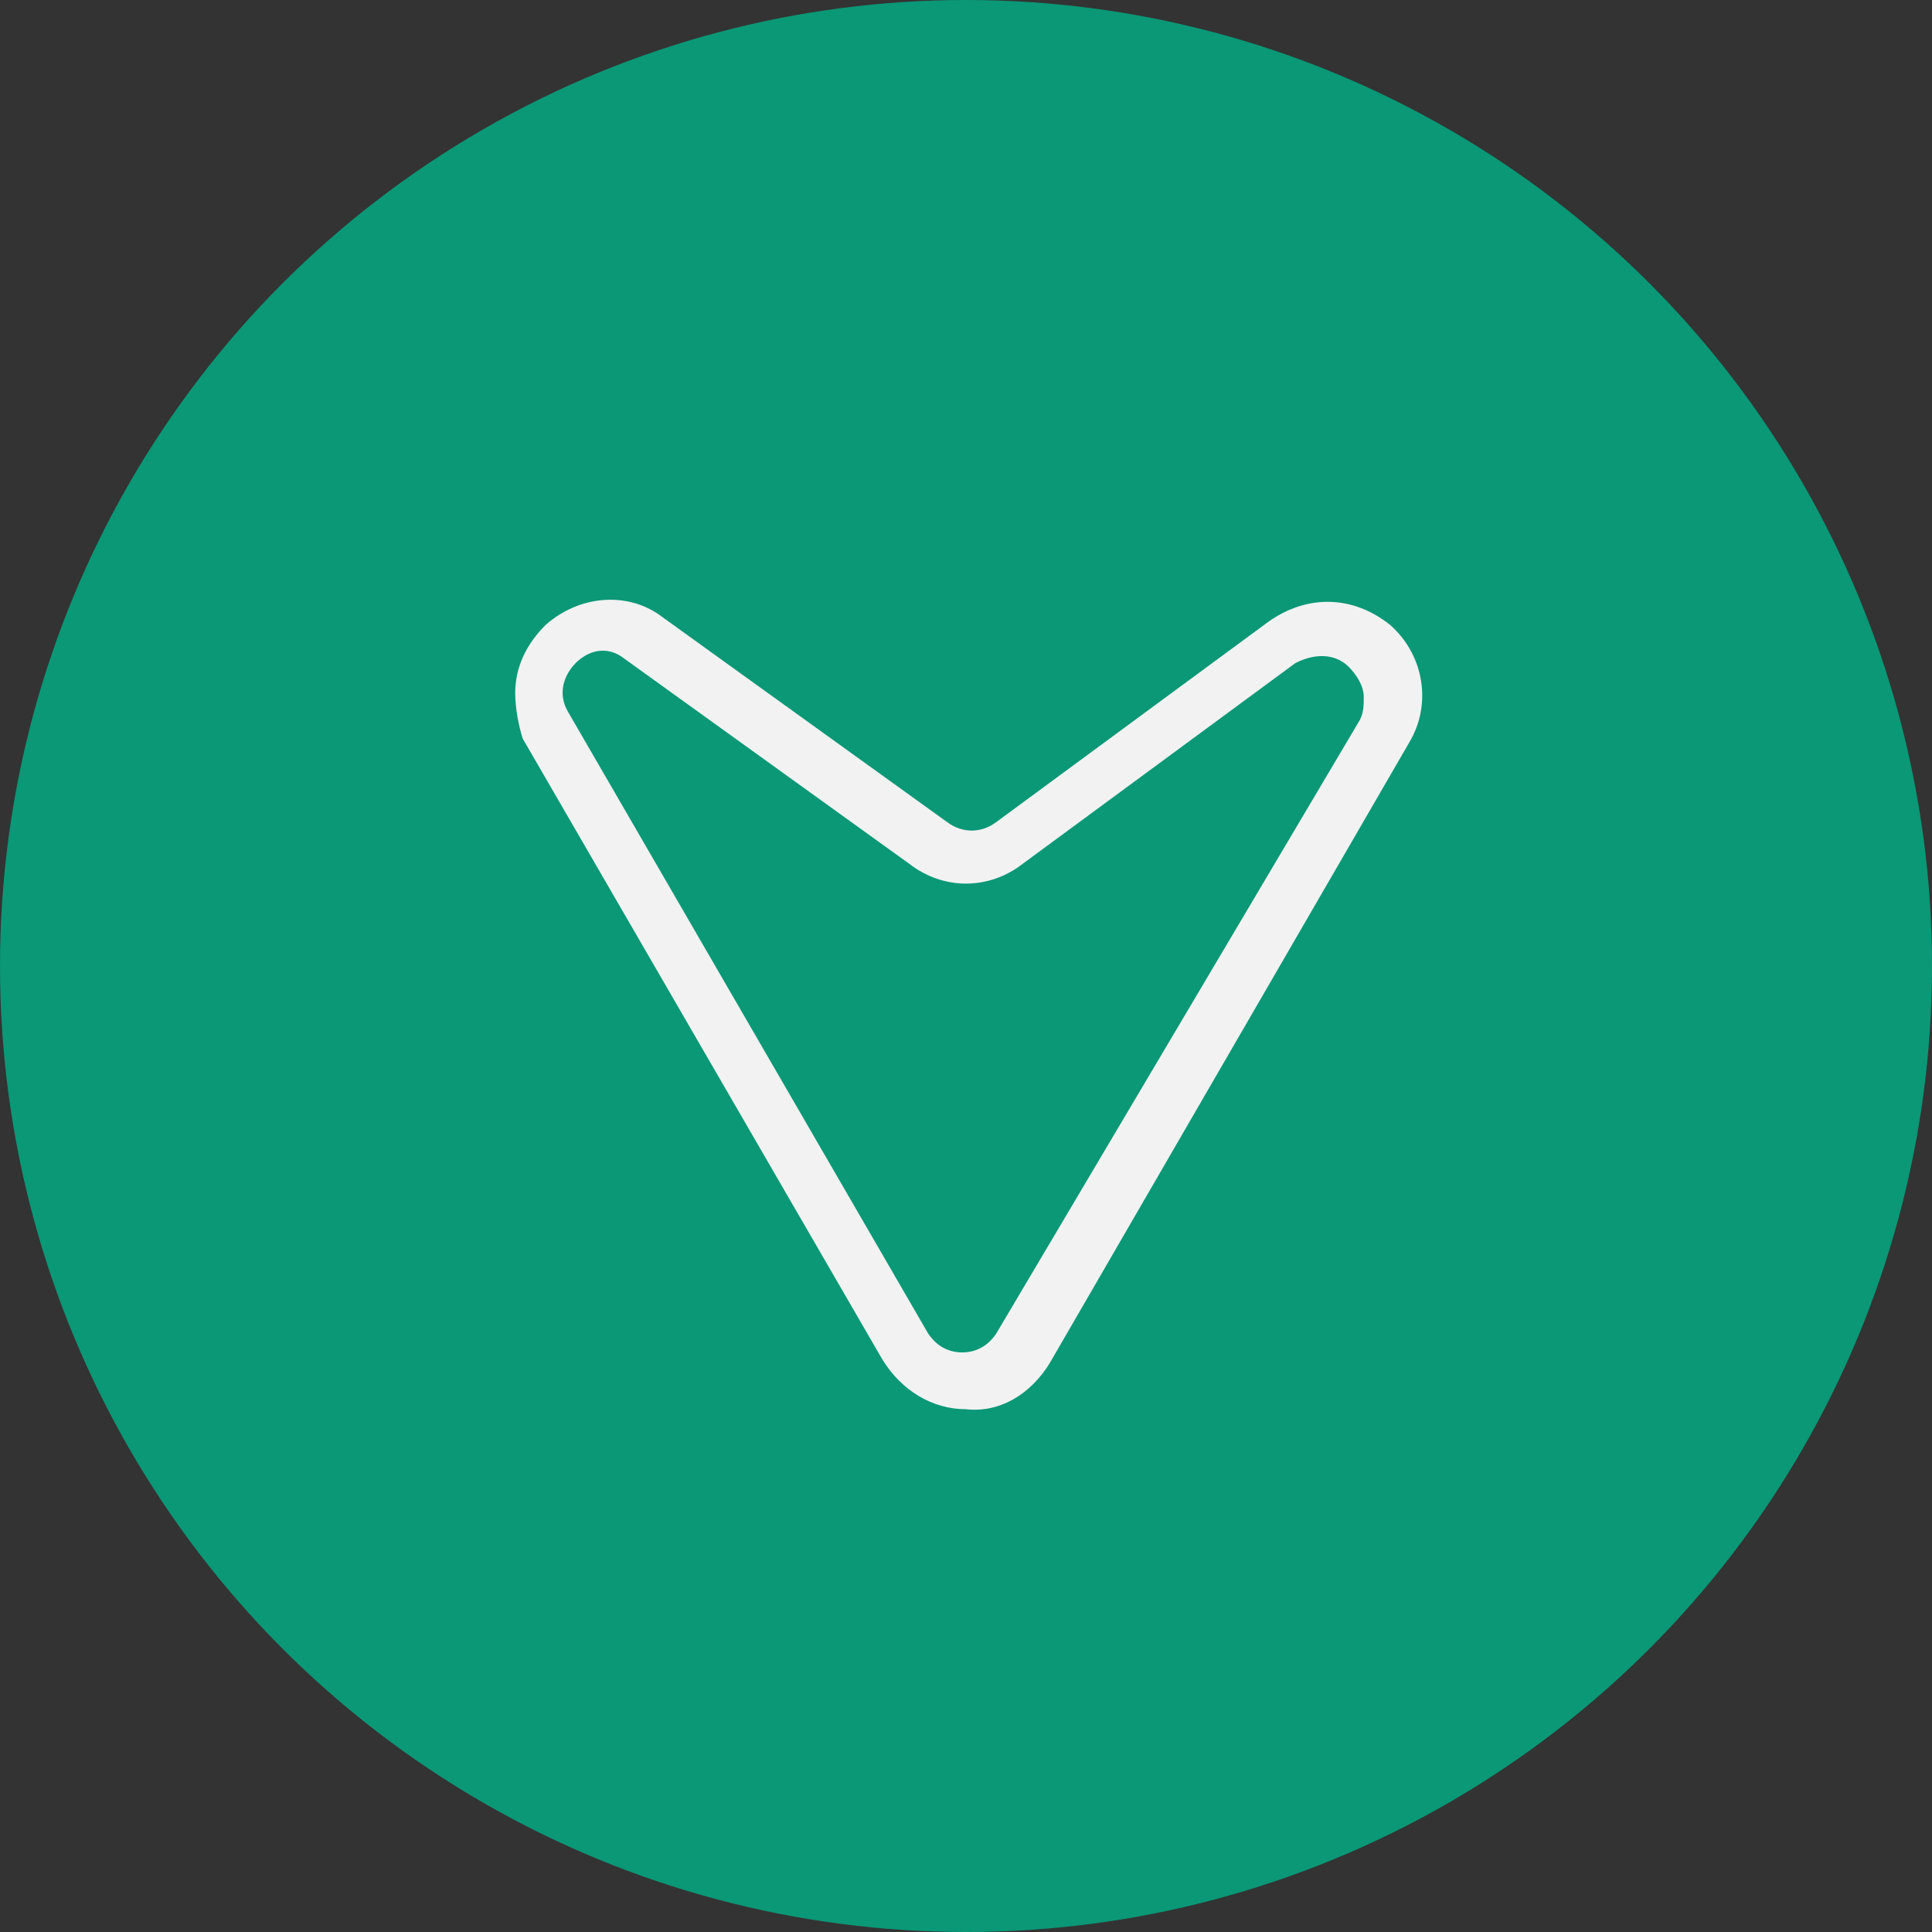
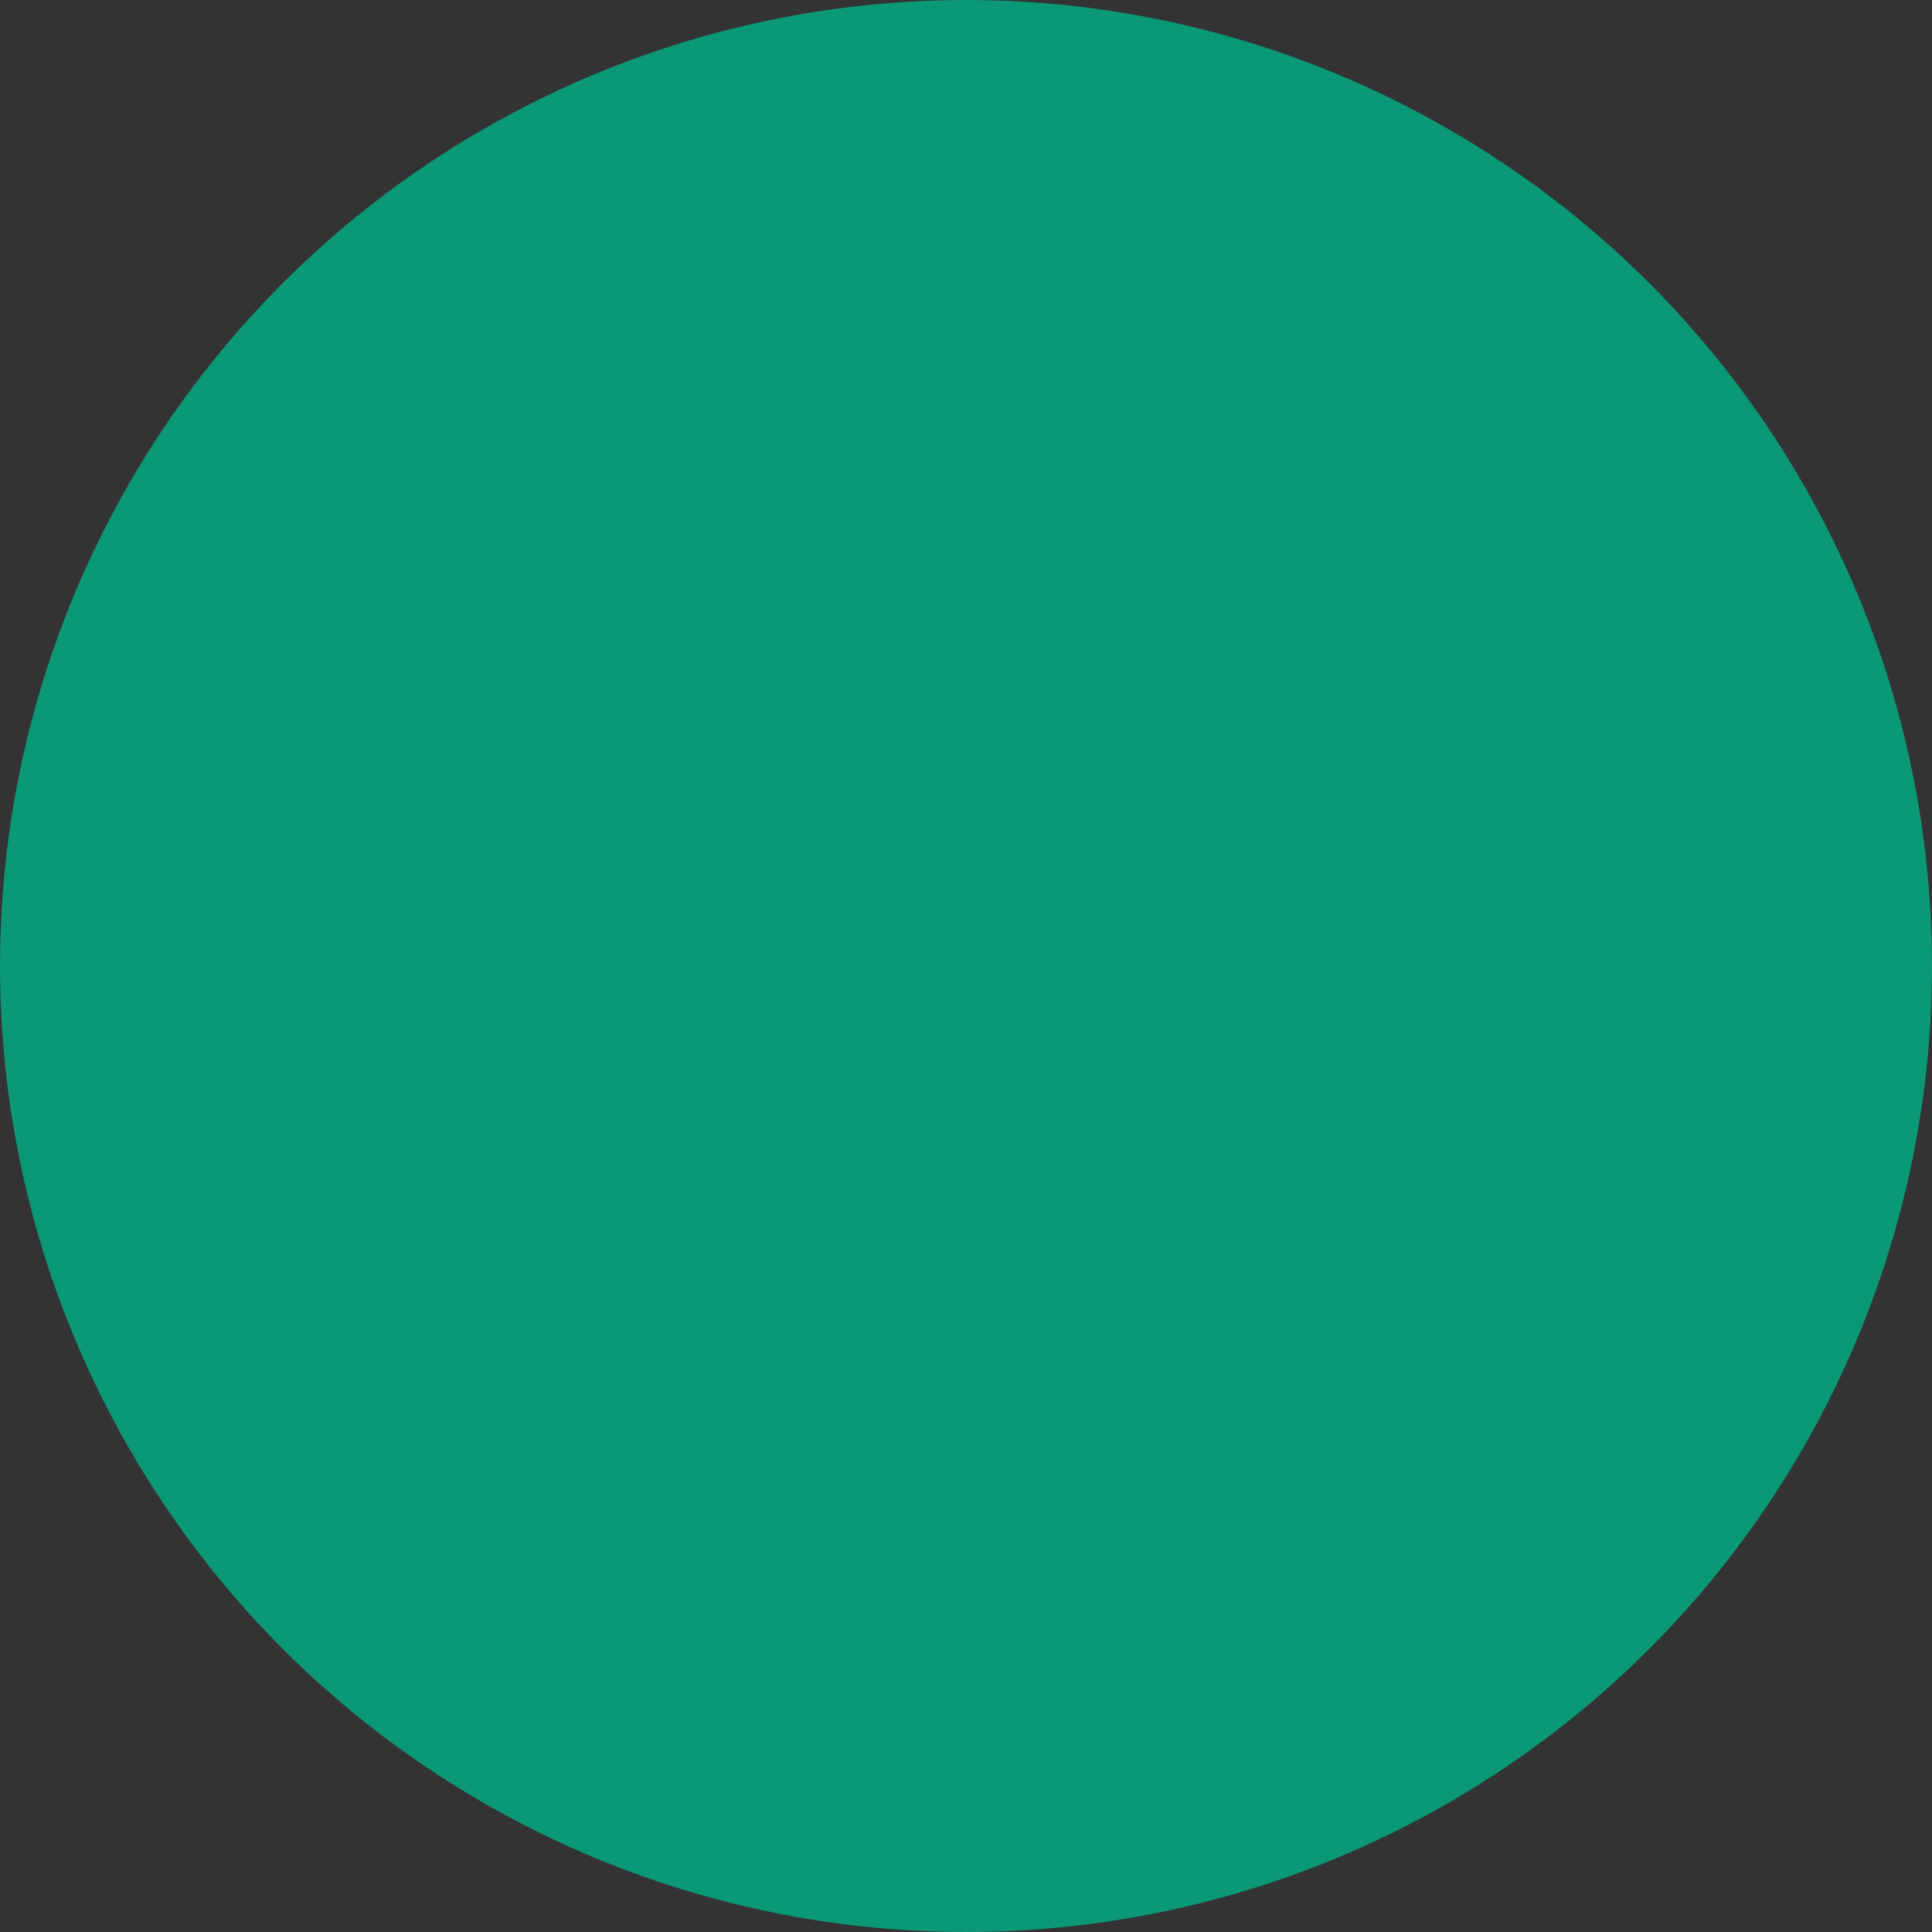
<svg xmlns="http://www.w3.org/2000/svg" version="1.0" id="Layer_1" x="0px" y="0px" viewBox="0 0 51 51" style="enable-background:new 0 0 51 51;" xml:space="preserve" width="51" height="51">
  <rect x="0" y="0" width="51" height="51" fill="#333333" stroke="none" />
  <style type="text/css">
	.st0{fill:#0A9876;}
	.st1{display:none;fill:#F2F2F2;}
	.st2{fill:#F2F2F2;}
</style>
  <g>
    <circle class="st0" cx="25.5" cy="25.5" r="25.5" />
  </g>
  <rect x="14" y="15.4" class="st1" width="23.9" height="21.4" />
-   <path class="st2" d="M13.6,18.3c0-0.7,0.3-1.3,0.8-1.8c0.9-0.8,2.2-0.9,3.1-0.2l7.5,5.4c0.4,0.3,0.9,0.3,1.3,0l7.2-5.3  c1-0.7,2.2-0.7,3.2,0.1c0.9,0.8,1.1,2.1,0.5,3.1L27.7,36c-0.5,0.8-1.3,1.3-2.2,1.2c-0.9,0-1.7-0.5-2.2-1.3l-9.5-16.4  C13.7,19.2,13.6,18.7,13.6,18.3 M36,18.4c0-0.3-0.2-0.6-0.4-0.8c-0.3-0.3-0.8-0.4-1.4-0.1l-7.2,5.3c-0.9,0.7-2.1,0.7-3,0l-7.5-5.4  c-0.5-0.4-1-0.2-1.3,0.1c-0.3,0.3-0.5,0.8-0.2,1.3l9.5,16.4c0.2,0.3,0.5,0.5,0.9,0.5c0.4,0,0.7-0.2,0.9-0.5L35.9,19  C36,18.8,36,18.6,36,18.4" />
</svg>